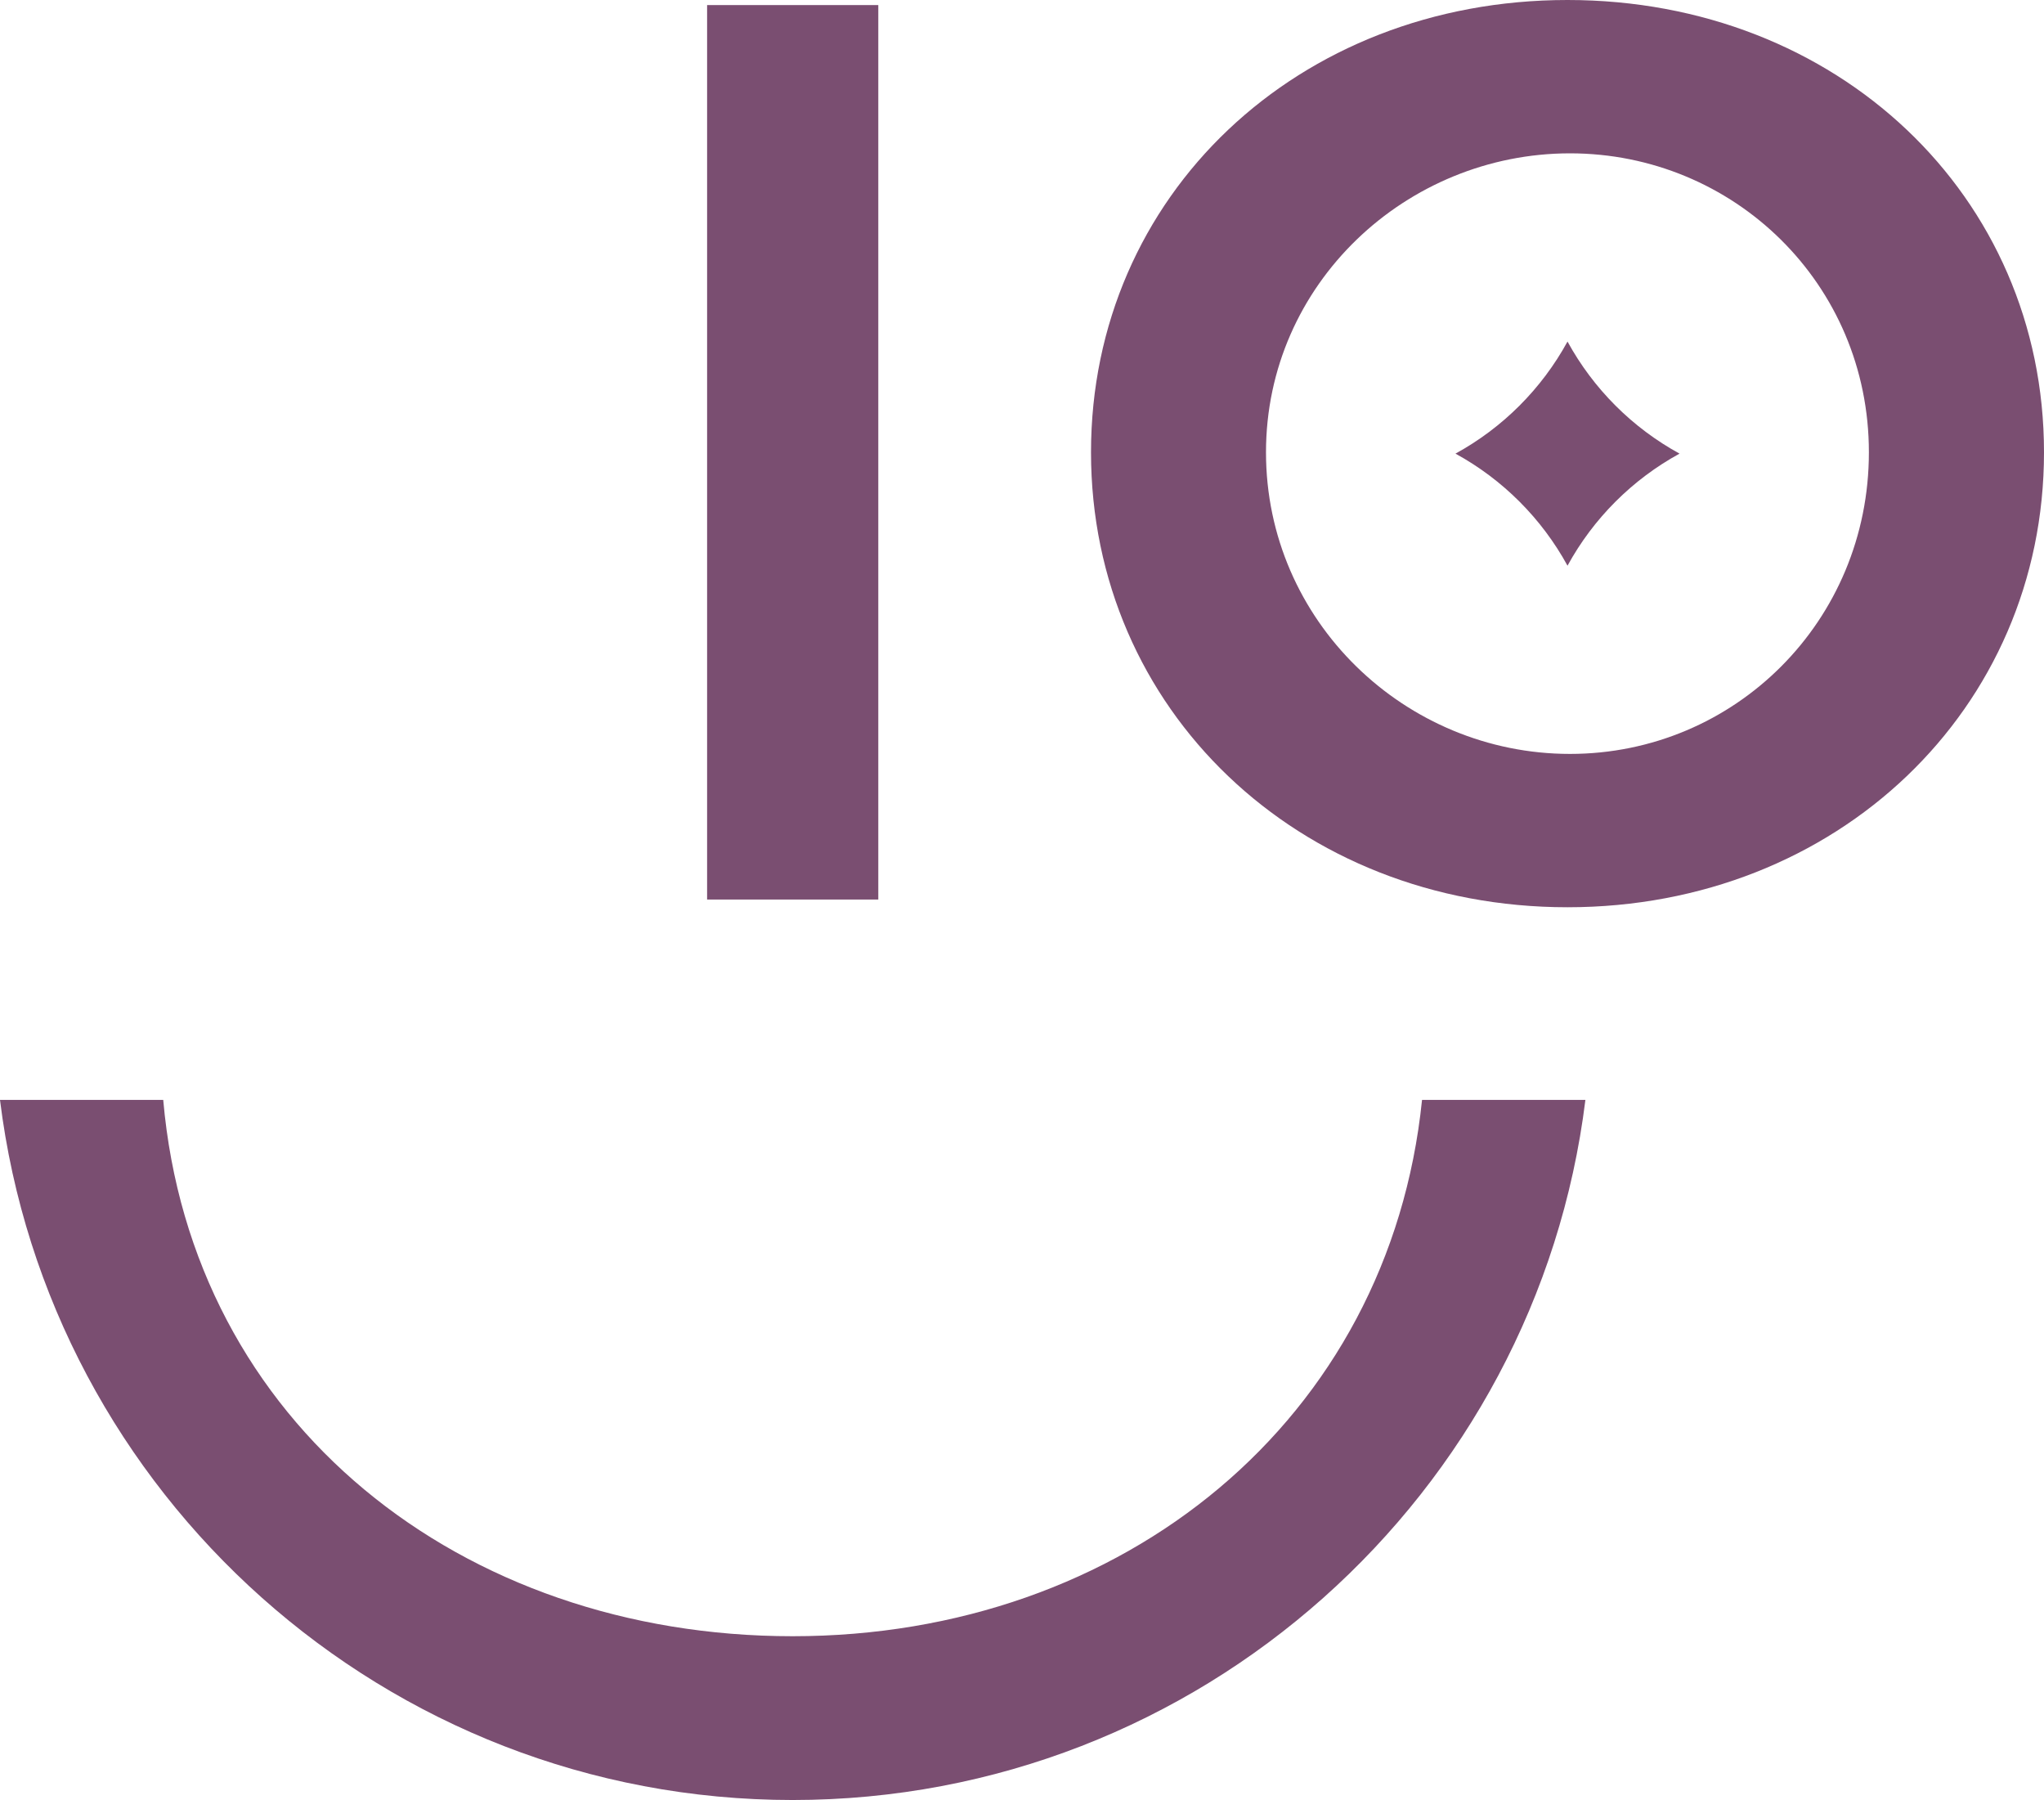
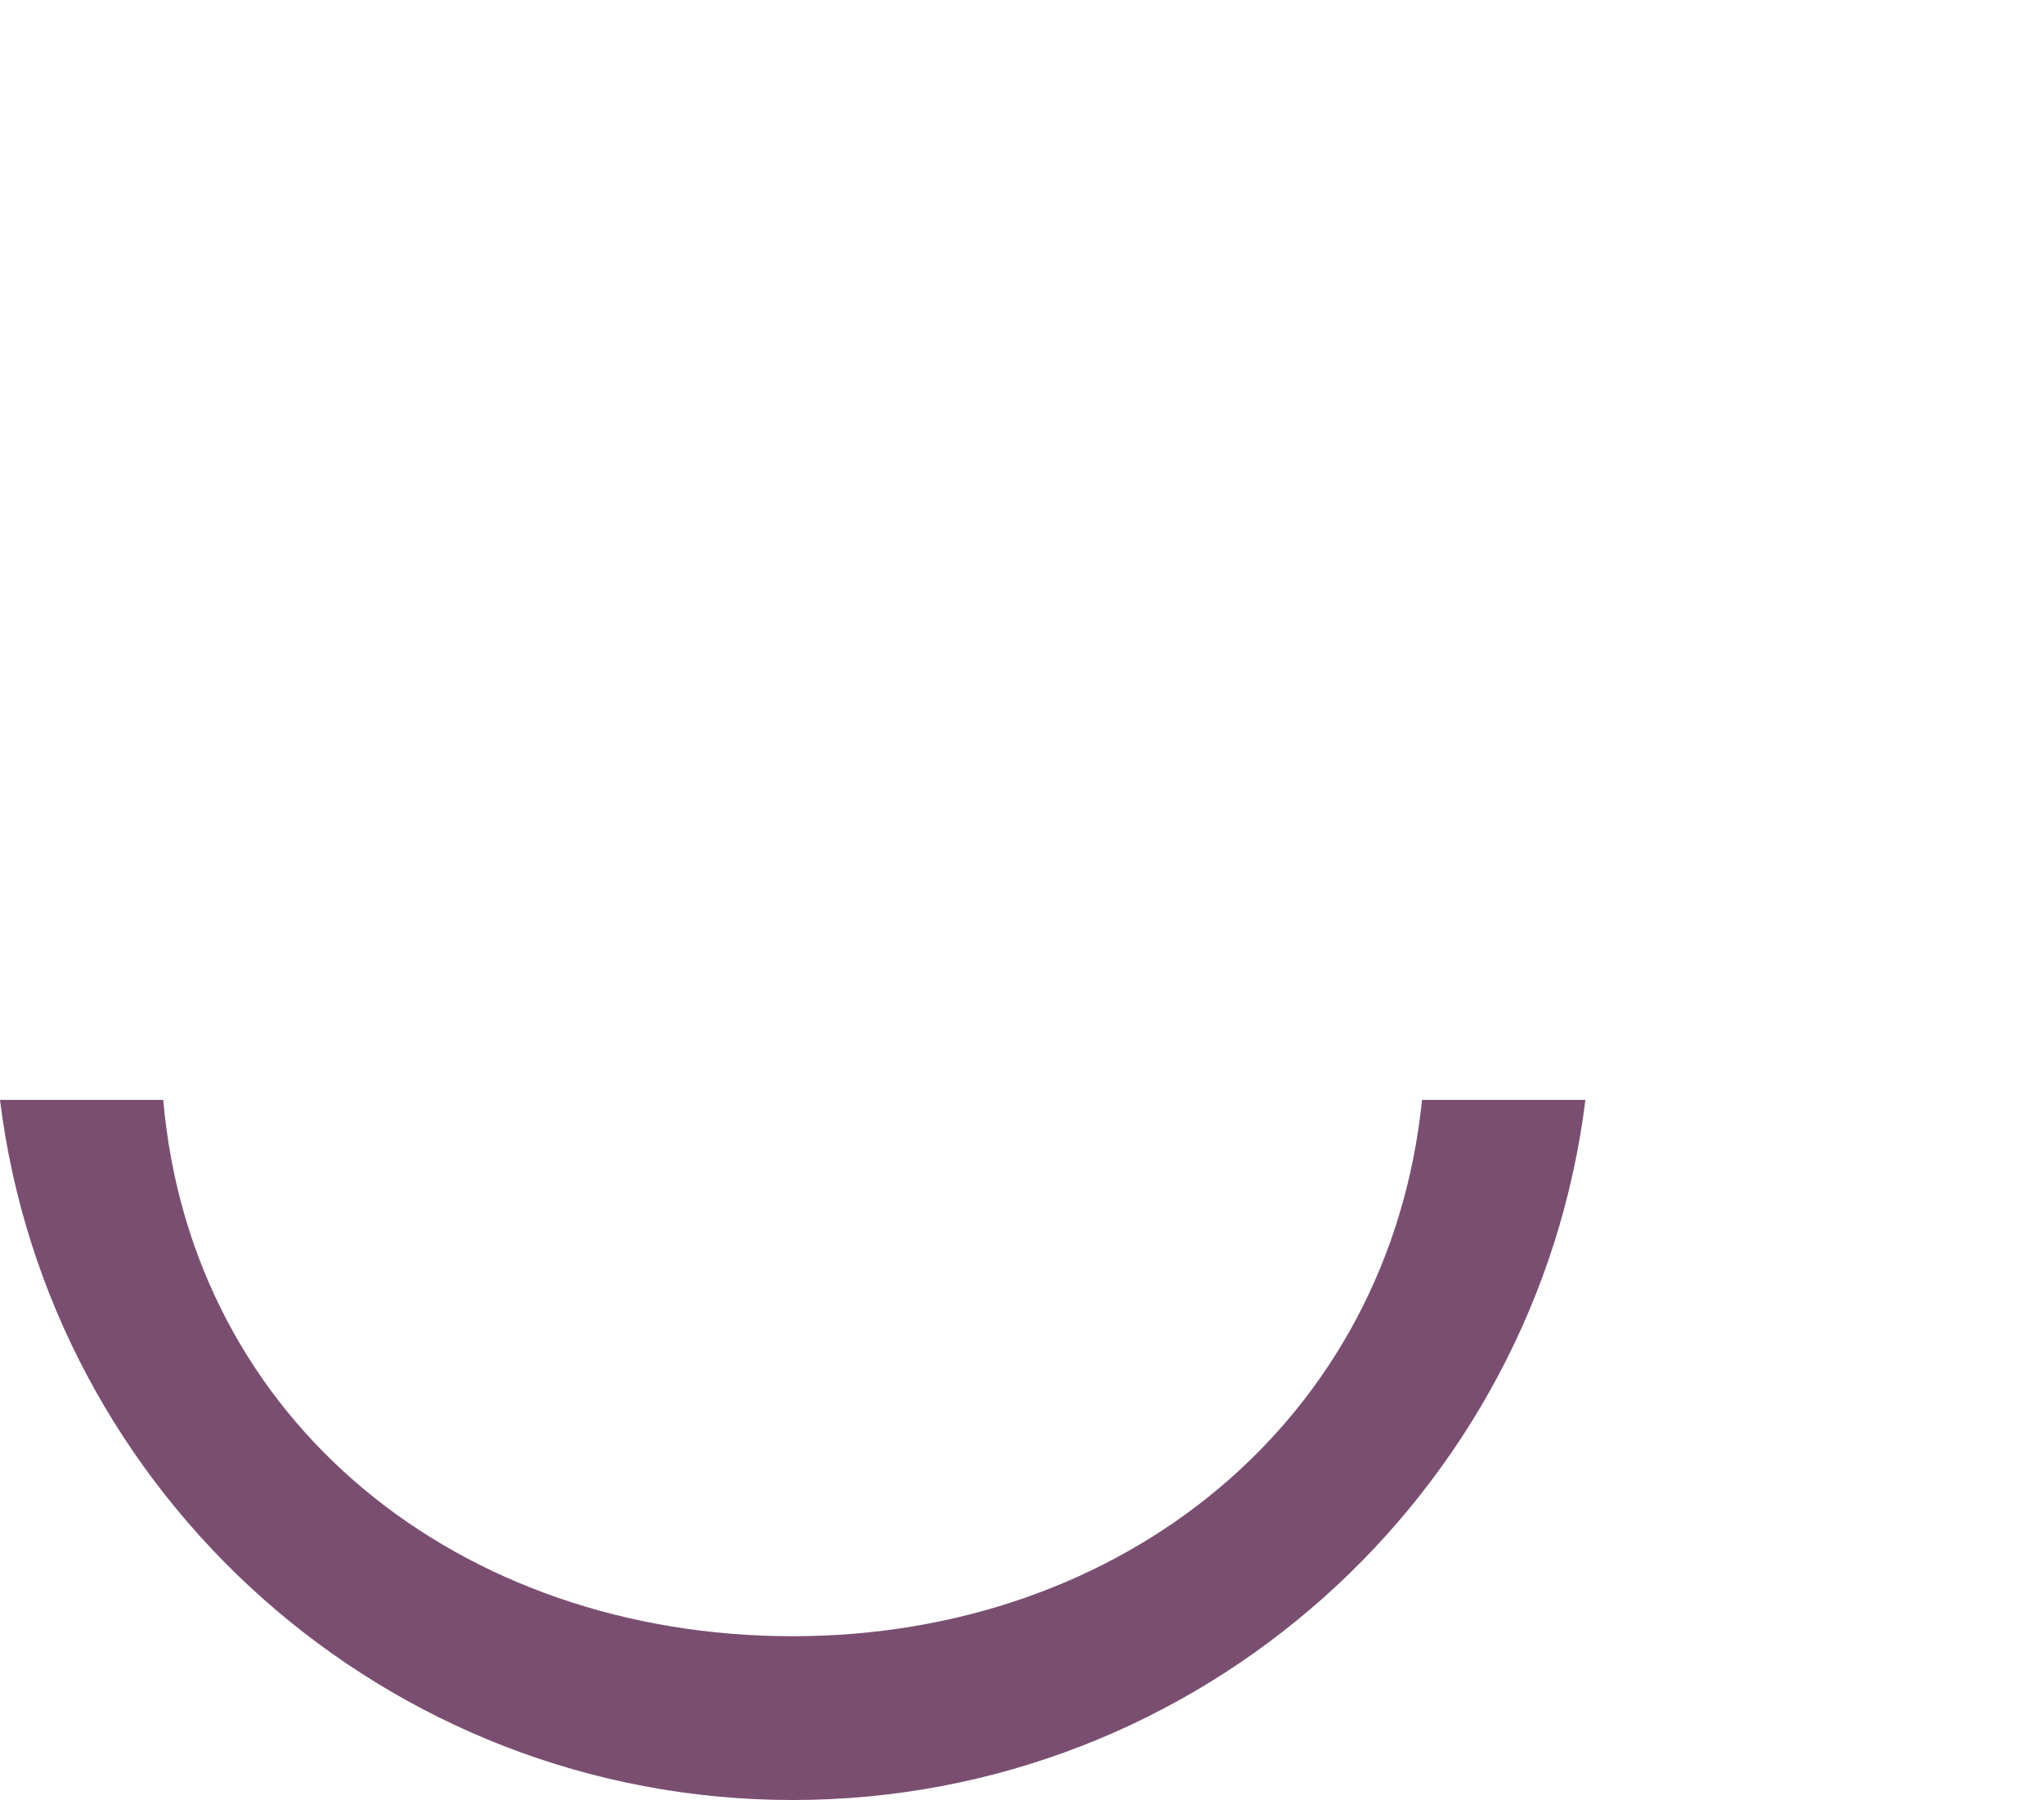
<svg xmlns="http://www.w3.org/2000/svg" id="Capa_2" data-name="Capa 2" viewBox="0 0 156.53 137.81">
  <defs>
    <style>
      .cls-1 {
        fill: #7a4e71;
        stroke-width: 0px;
      }
    </style>
  </defs>
  <g id="Capa_1-2" data-name="Capa 1">
    <path class="cls-1" d="M108.9,84.21h12.51c-3.73,30.18-29.54,53.6-60.71,53.6S3.73,114.39,0,84.21h12.5c2.17,24.81,22.84,41.06,48.2,41.06s45.7-16.58,48.2-41.06Z" />
-     <path class="cls-1" d="M54.15,68.87V.39s13.11,0,13.11,0v68.48s-13.11,0-13.11,0Z" />
-     <path class="cls-1" d="M156.53,34.63c0,19.66-15.85,34.83-36.49,34.83s-36.49-15.16-36.49-34.83S99.39,0,120.04,0s36.49,14.97,36.49,34.63ZM96.95,34.63c0,12.91,10.66,23.09,23.28,23.09s22.89-10.17,22.89-23.09-10.37-22.89-22.89-22.89-23.28,9.98-23.28,22.89Z" />
-     <path class="cls-1" d="M120.04,26.15h0c1.98,3.62,4.96,6.6,8.58,8.58h0s0,0,0,0c-3.62,1.98-6.6,4.96-8.58,8.58h0s0,0,0,0c-1.98-3.62-4.96-6.6-8.58-8.58h0s0,0,0,0c3.62-1.98,6.6-4.96,8.58-8.58h0Z" />
  </g>
</svg>